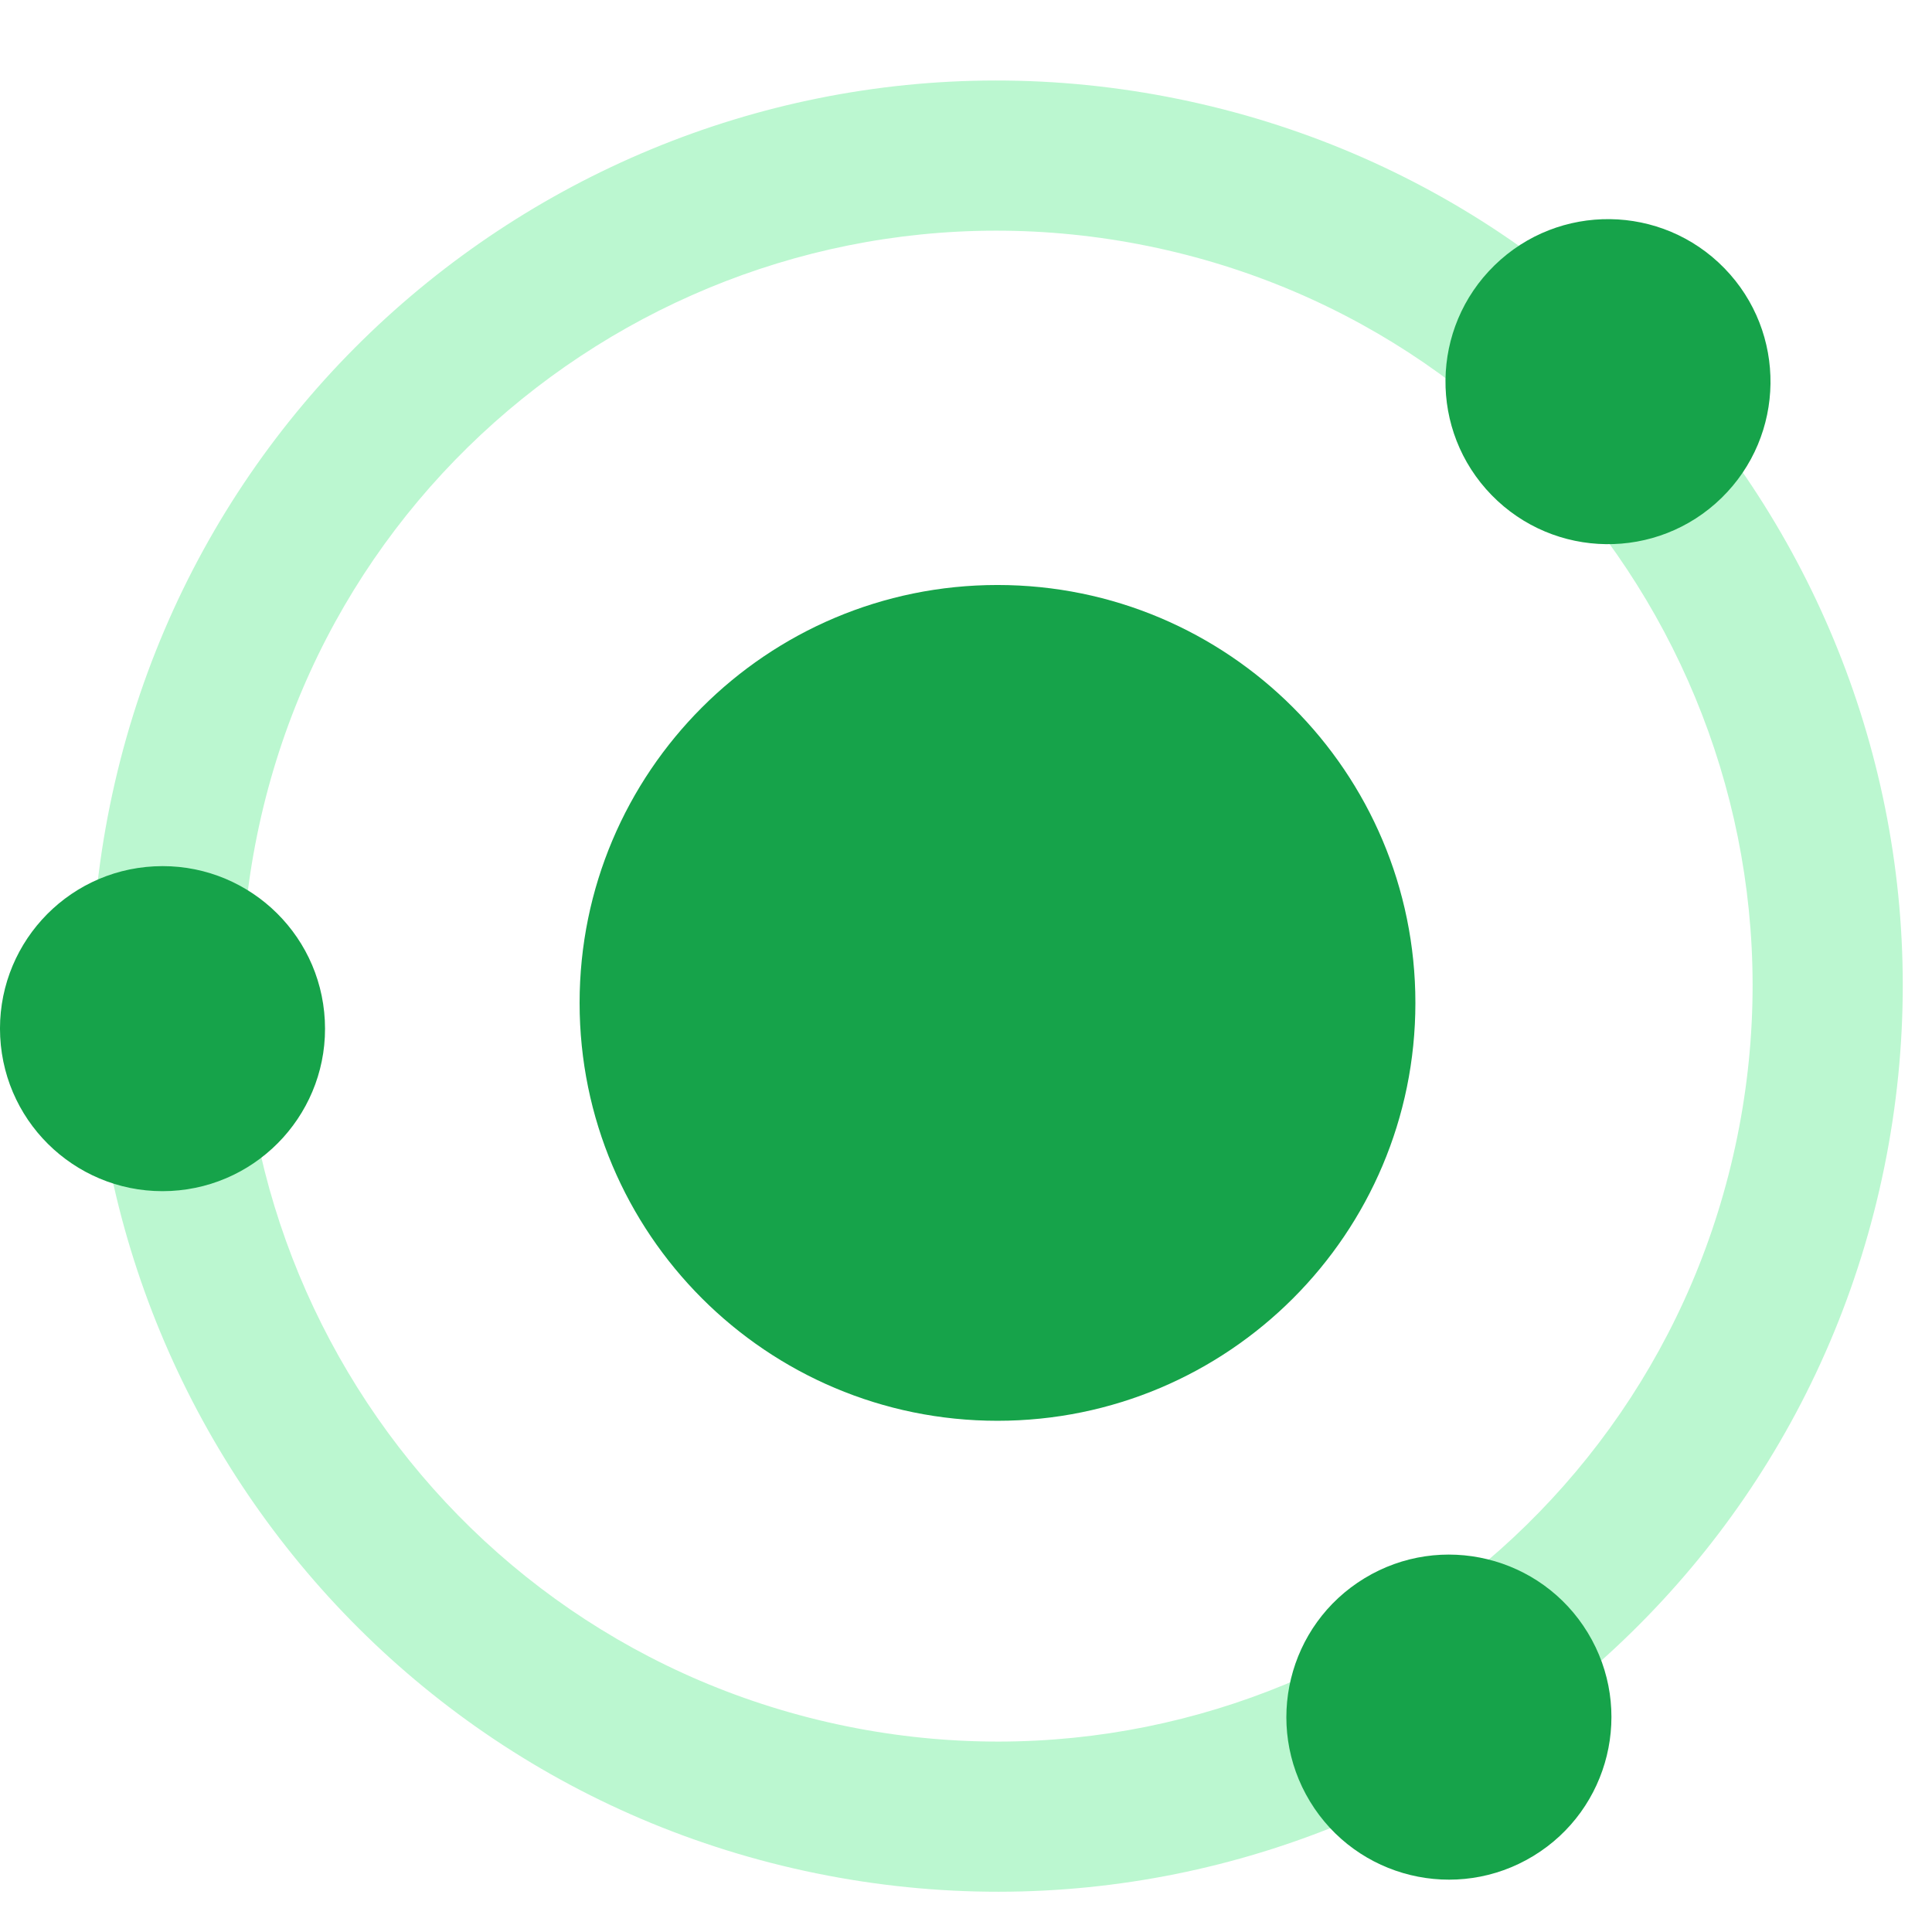
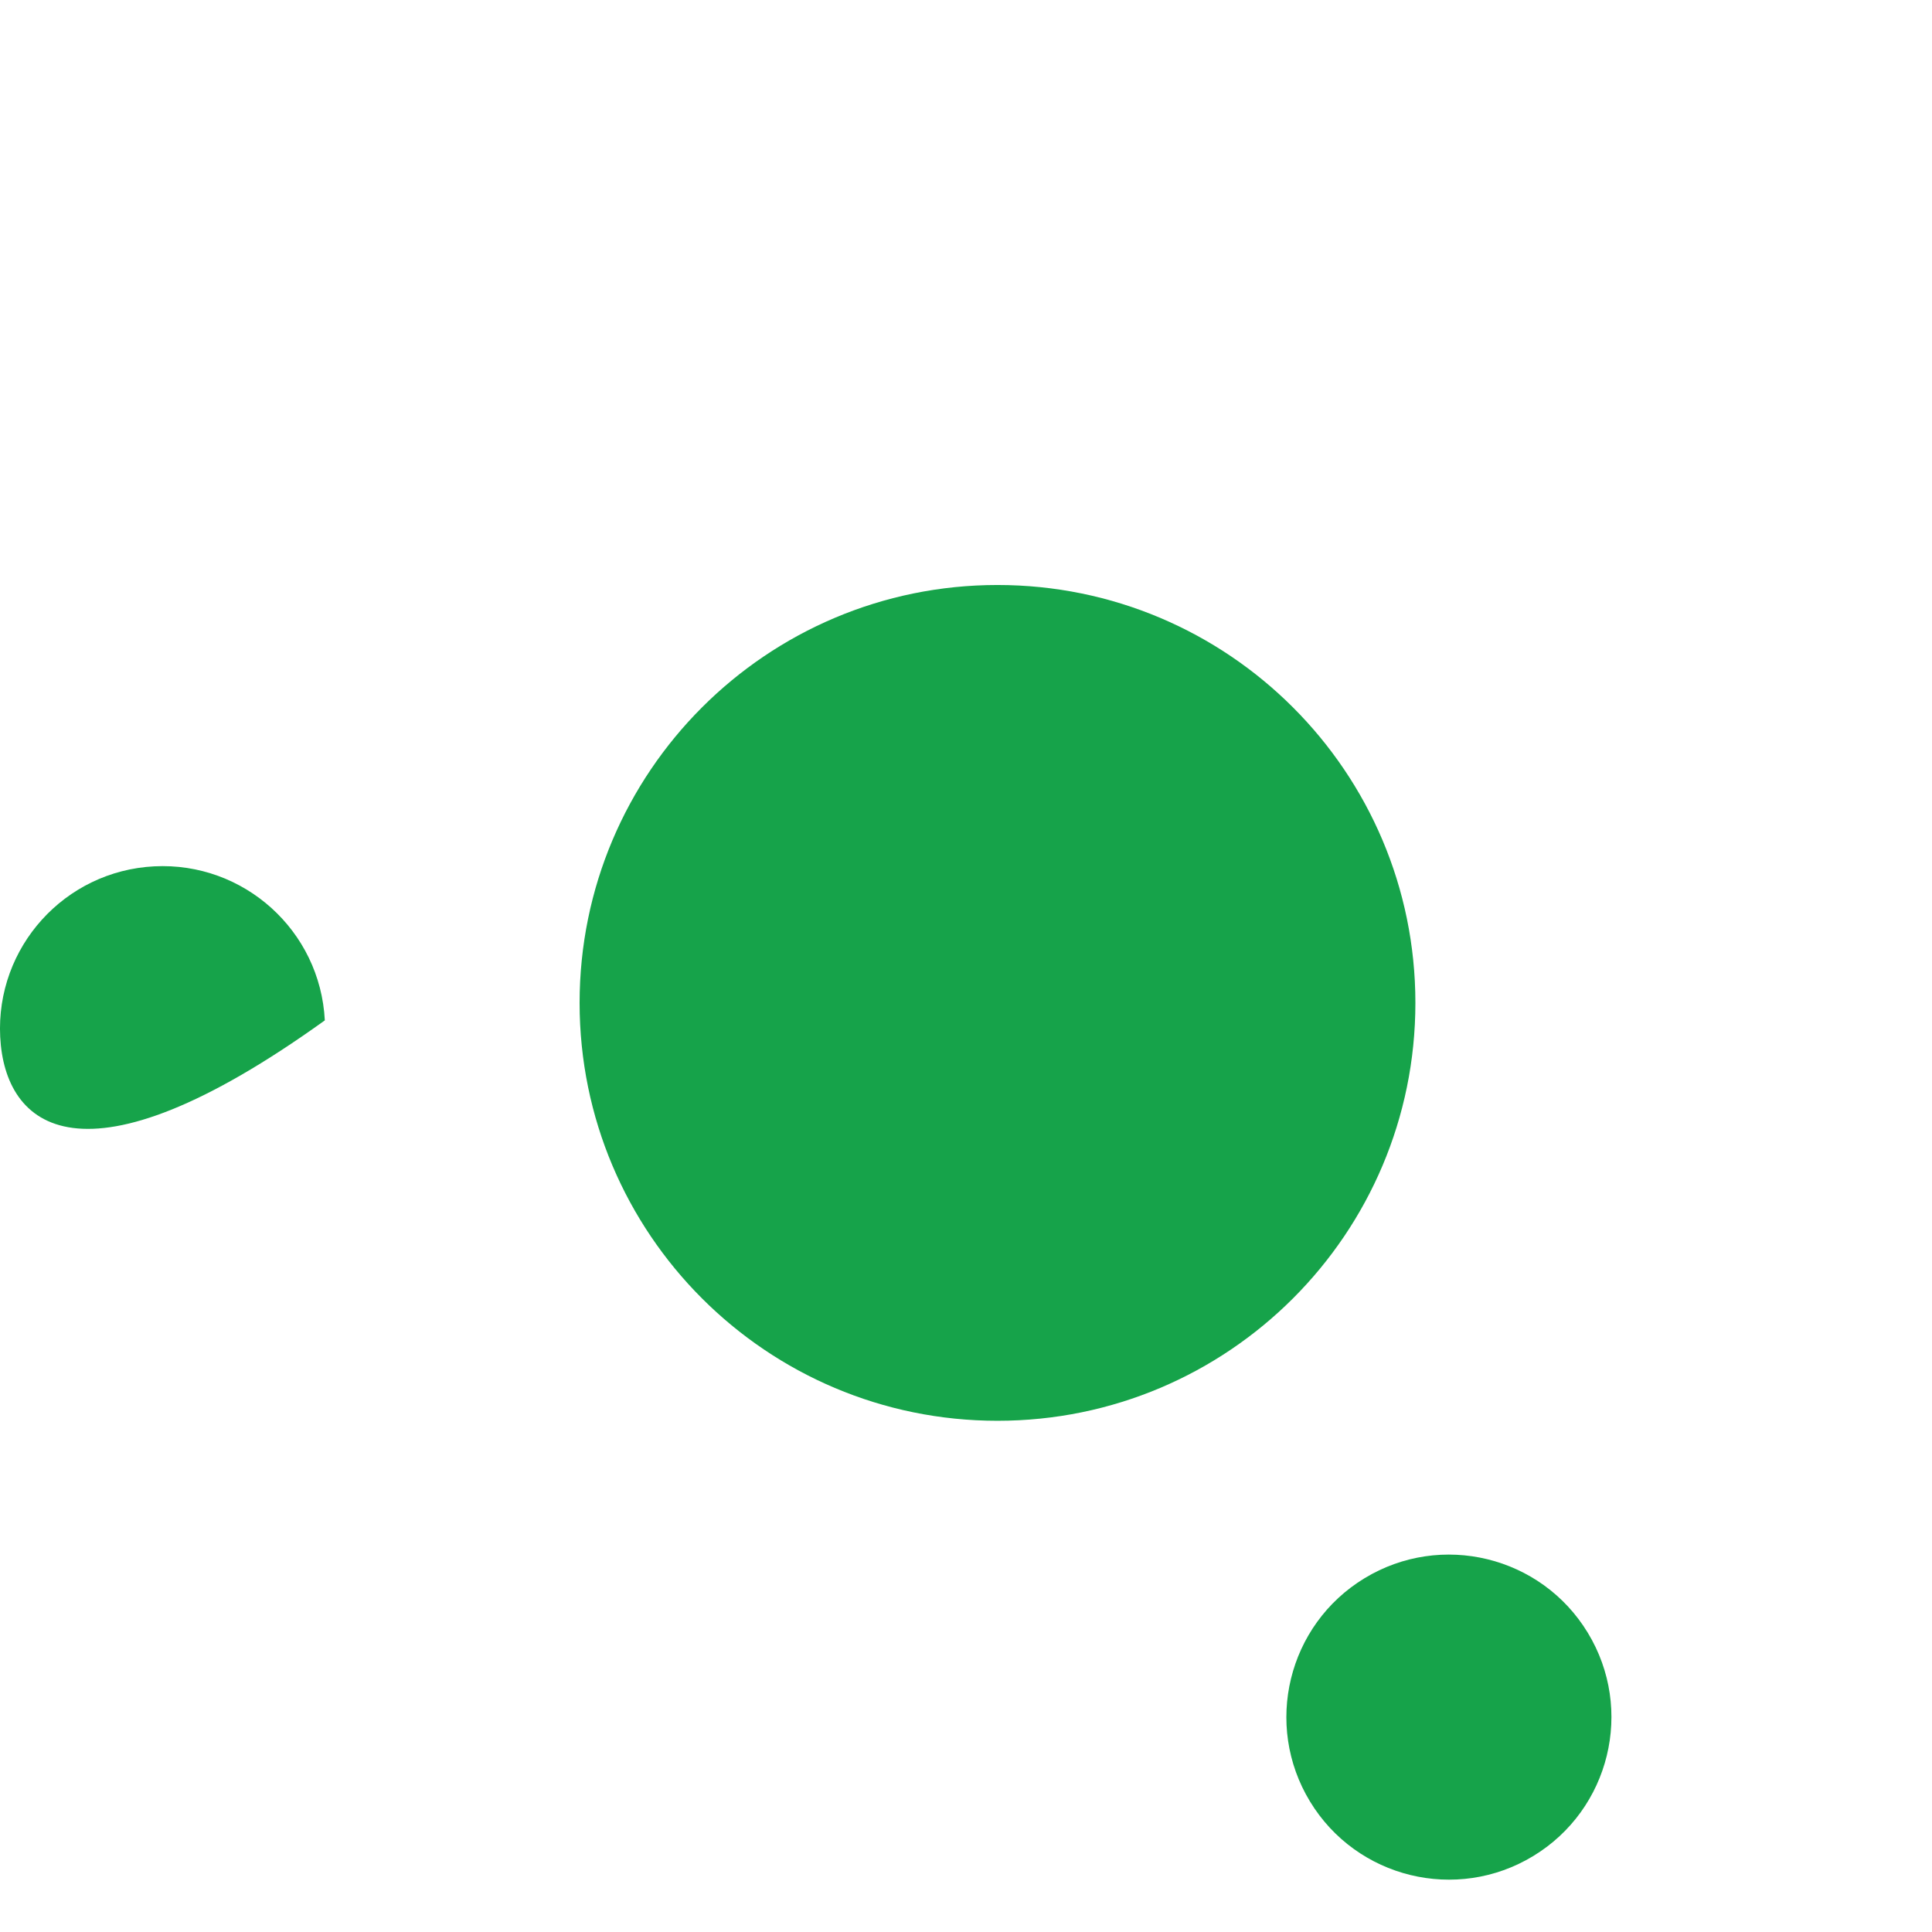
<svg xmlns="http://www.w3.org/2000/svg" width="48" height="48" viewBox="0 0 48 48" fill="none">
-   <path d="M2.732 20.005C5.214 7.832 17.095 -0.024 29.268 2.458C41.442 4.94 49.298 16.821 46.816 28.995C44.334 41.168 32.453 49.024 20.279 46.542C8.106 44.06 0.25 32.179 2.732 20.005ZM43.161 28.249C45.232 18.094 38.678 8.184 28.523 6.113C18.368 4.042 8.458 10.596 6.387 20.751C4.316 30.906 10.87 40.816 21.025 42.887C31.18 44.958 41.09 38.404 43.161 28.249Z" fill="#BBF7D0" />
  <path d="M35.165 24.917C35.165 30.651 30.517 35.299 24.782 35.299C19.048 35.299 14.4 30.651 14.4 24.917C14.4 19.183 19.048 14.534 24.782 14.534C30.517 14.534 35.165 19.183 35.165 24.917Z" fill="#16A34A" />
-   <path d="M0.005 25.762C-0.108 23.535 1.605 21.637 3.832 21.524C6.059 21.41 7.957 23.124 8.07 25.351C8.184 27.578 6.47 29.475 4.243 29.589C2.016 29.702 0.119 27.989 0.005 25.762Z" fill="#16A34A" />
+   <path d="M0.005 25.762C-0.108 23.535 1.605 21.637 3.832 21.524C6.059 21.41 7.957 23.124 8.07 25.351C2.016 29.702 0.119 27.989 0.005 25.762Z" fill="#16A34A" />
  <path d="M38.094 46.112C36.189 47.27 33.705 46.664 32.547 44.758C31.389 42.852 31.995 40.369 33.901 39.211C35.807 38.053 38.29 38.659 39.448 40.565C40.606 42.47 40 44.954 38.094 46.112Z" fill="#16A34A" />
-   <path d="M42.841 6.663C44.398 8.26 44.365 10.816 42.769 12.373C41.172 13.93 38.616 13.897 37.059 12.301C35.502 10.704 35.535 8.148 37.132 6.591C38.728 5.034 41.285 5.067 42.841 6.663Z" fill="#16A34A" />
</svg>